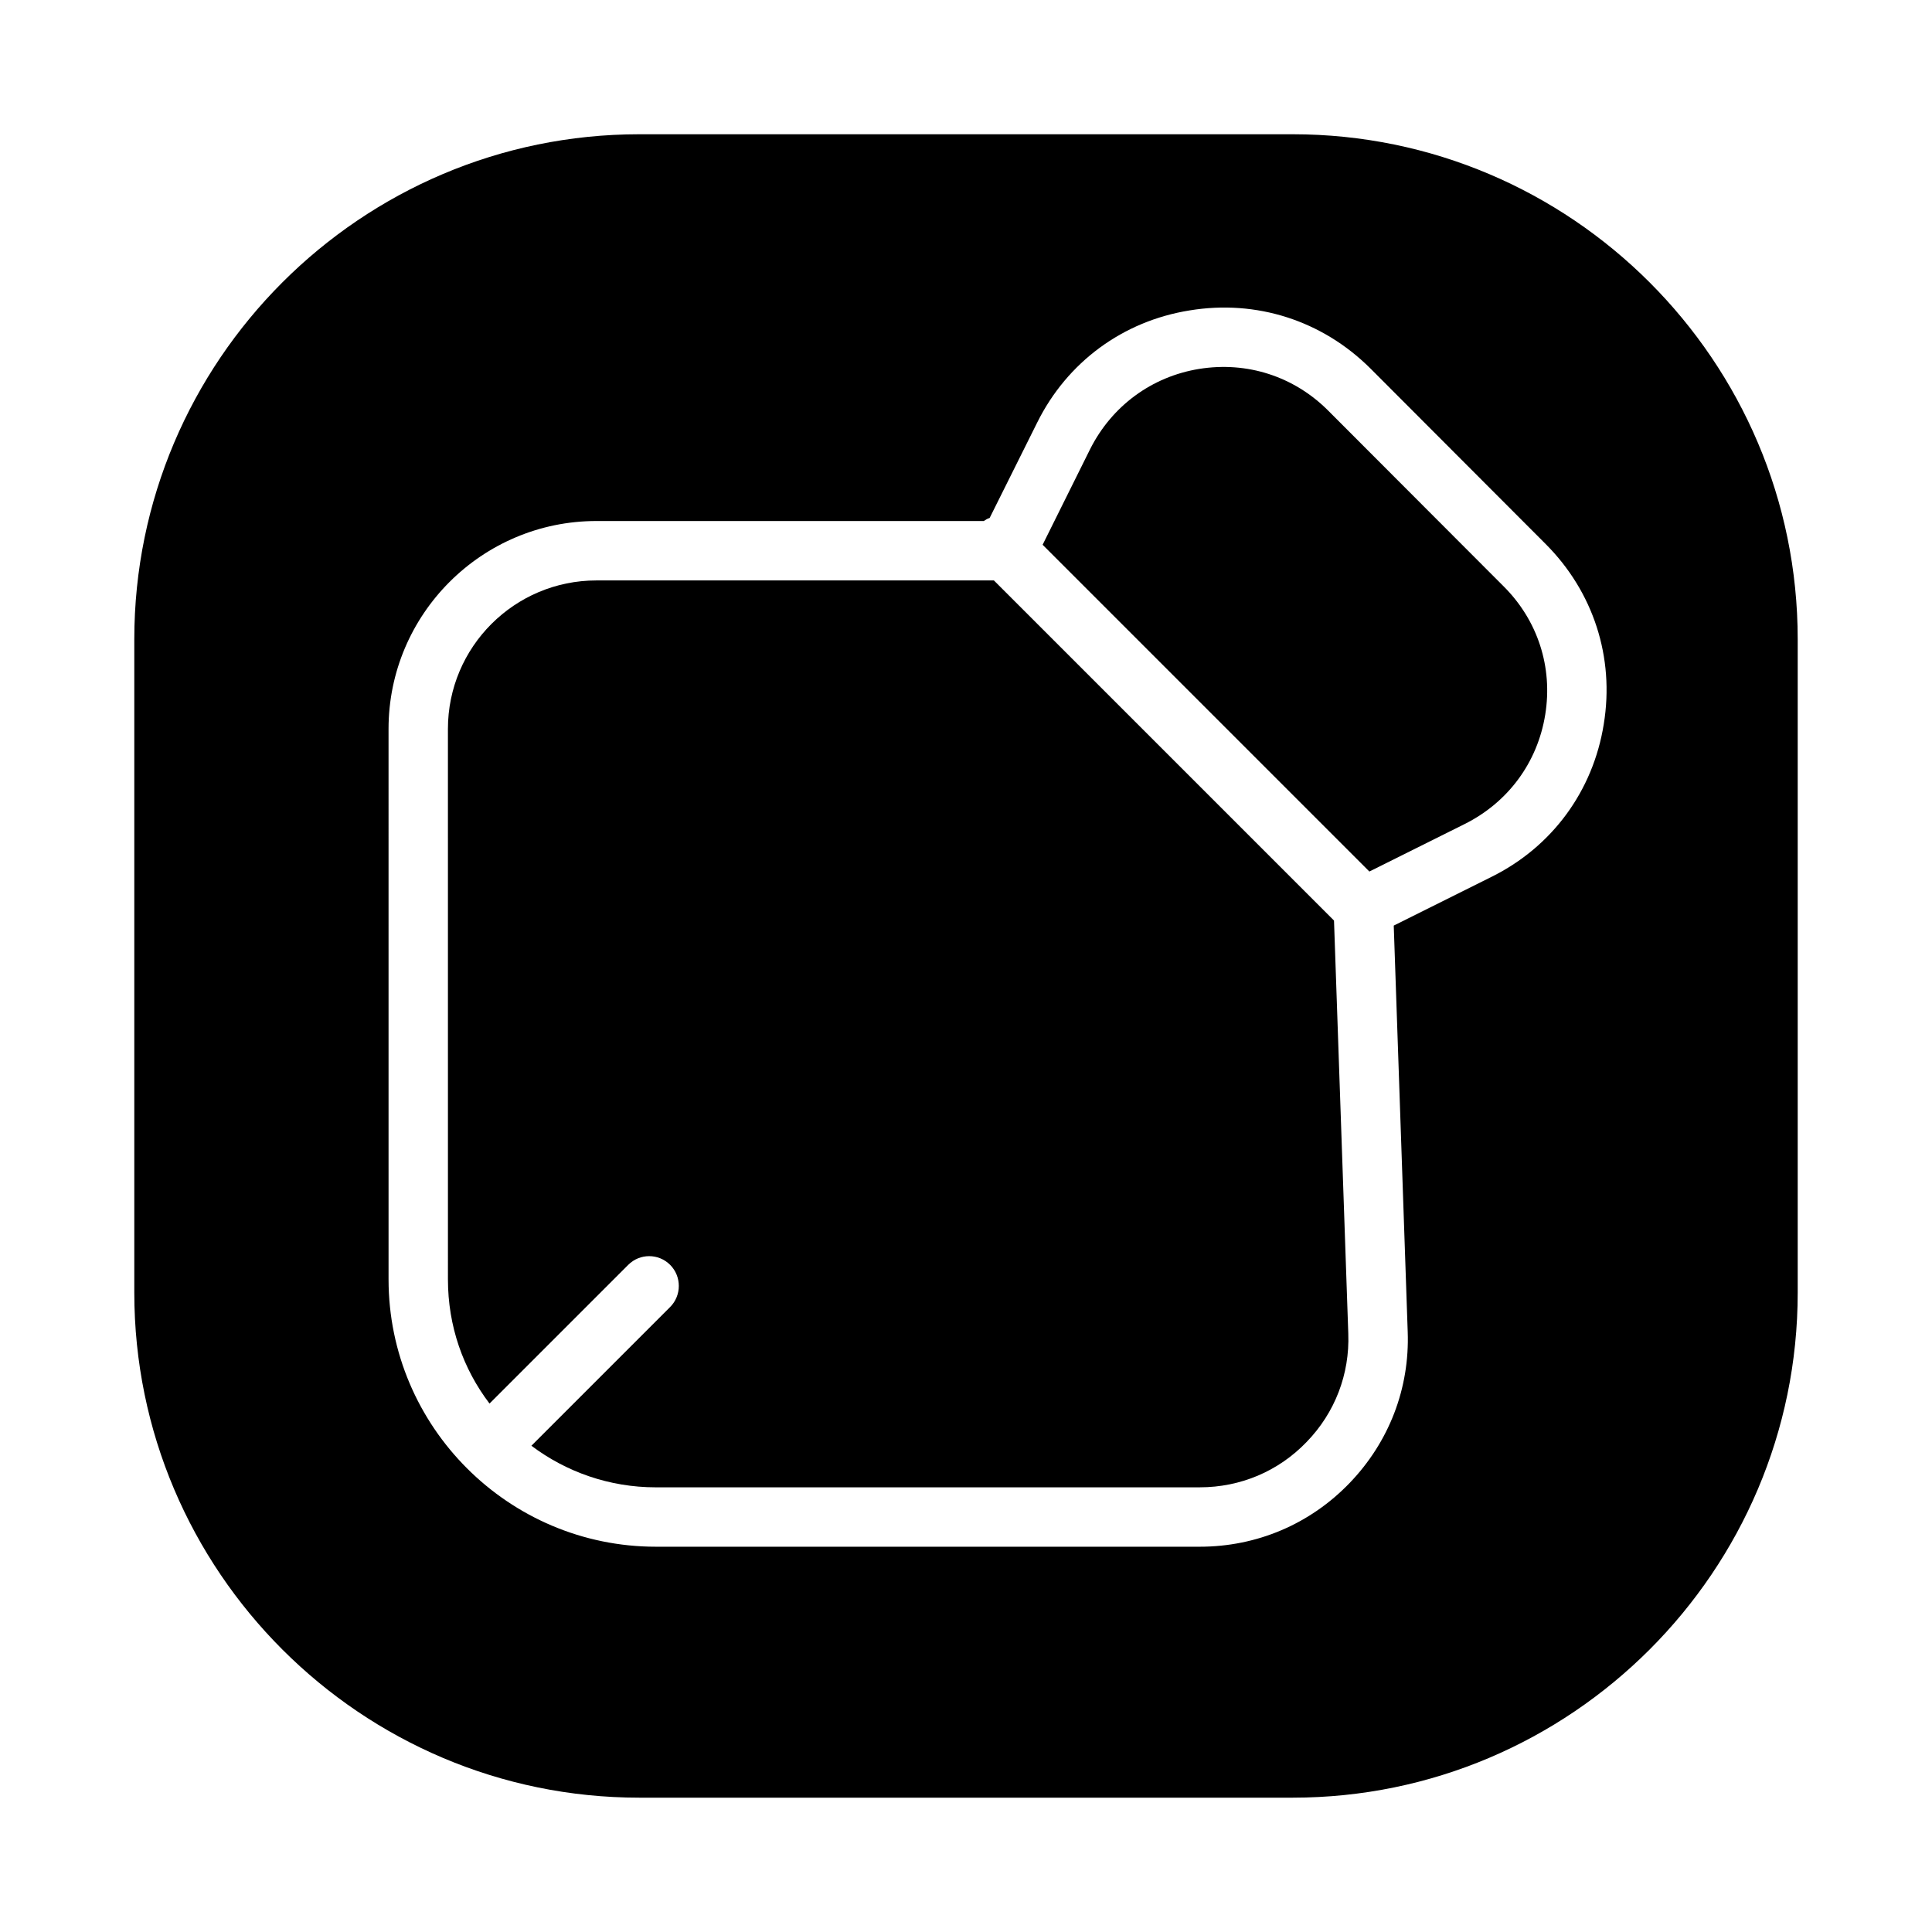
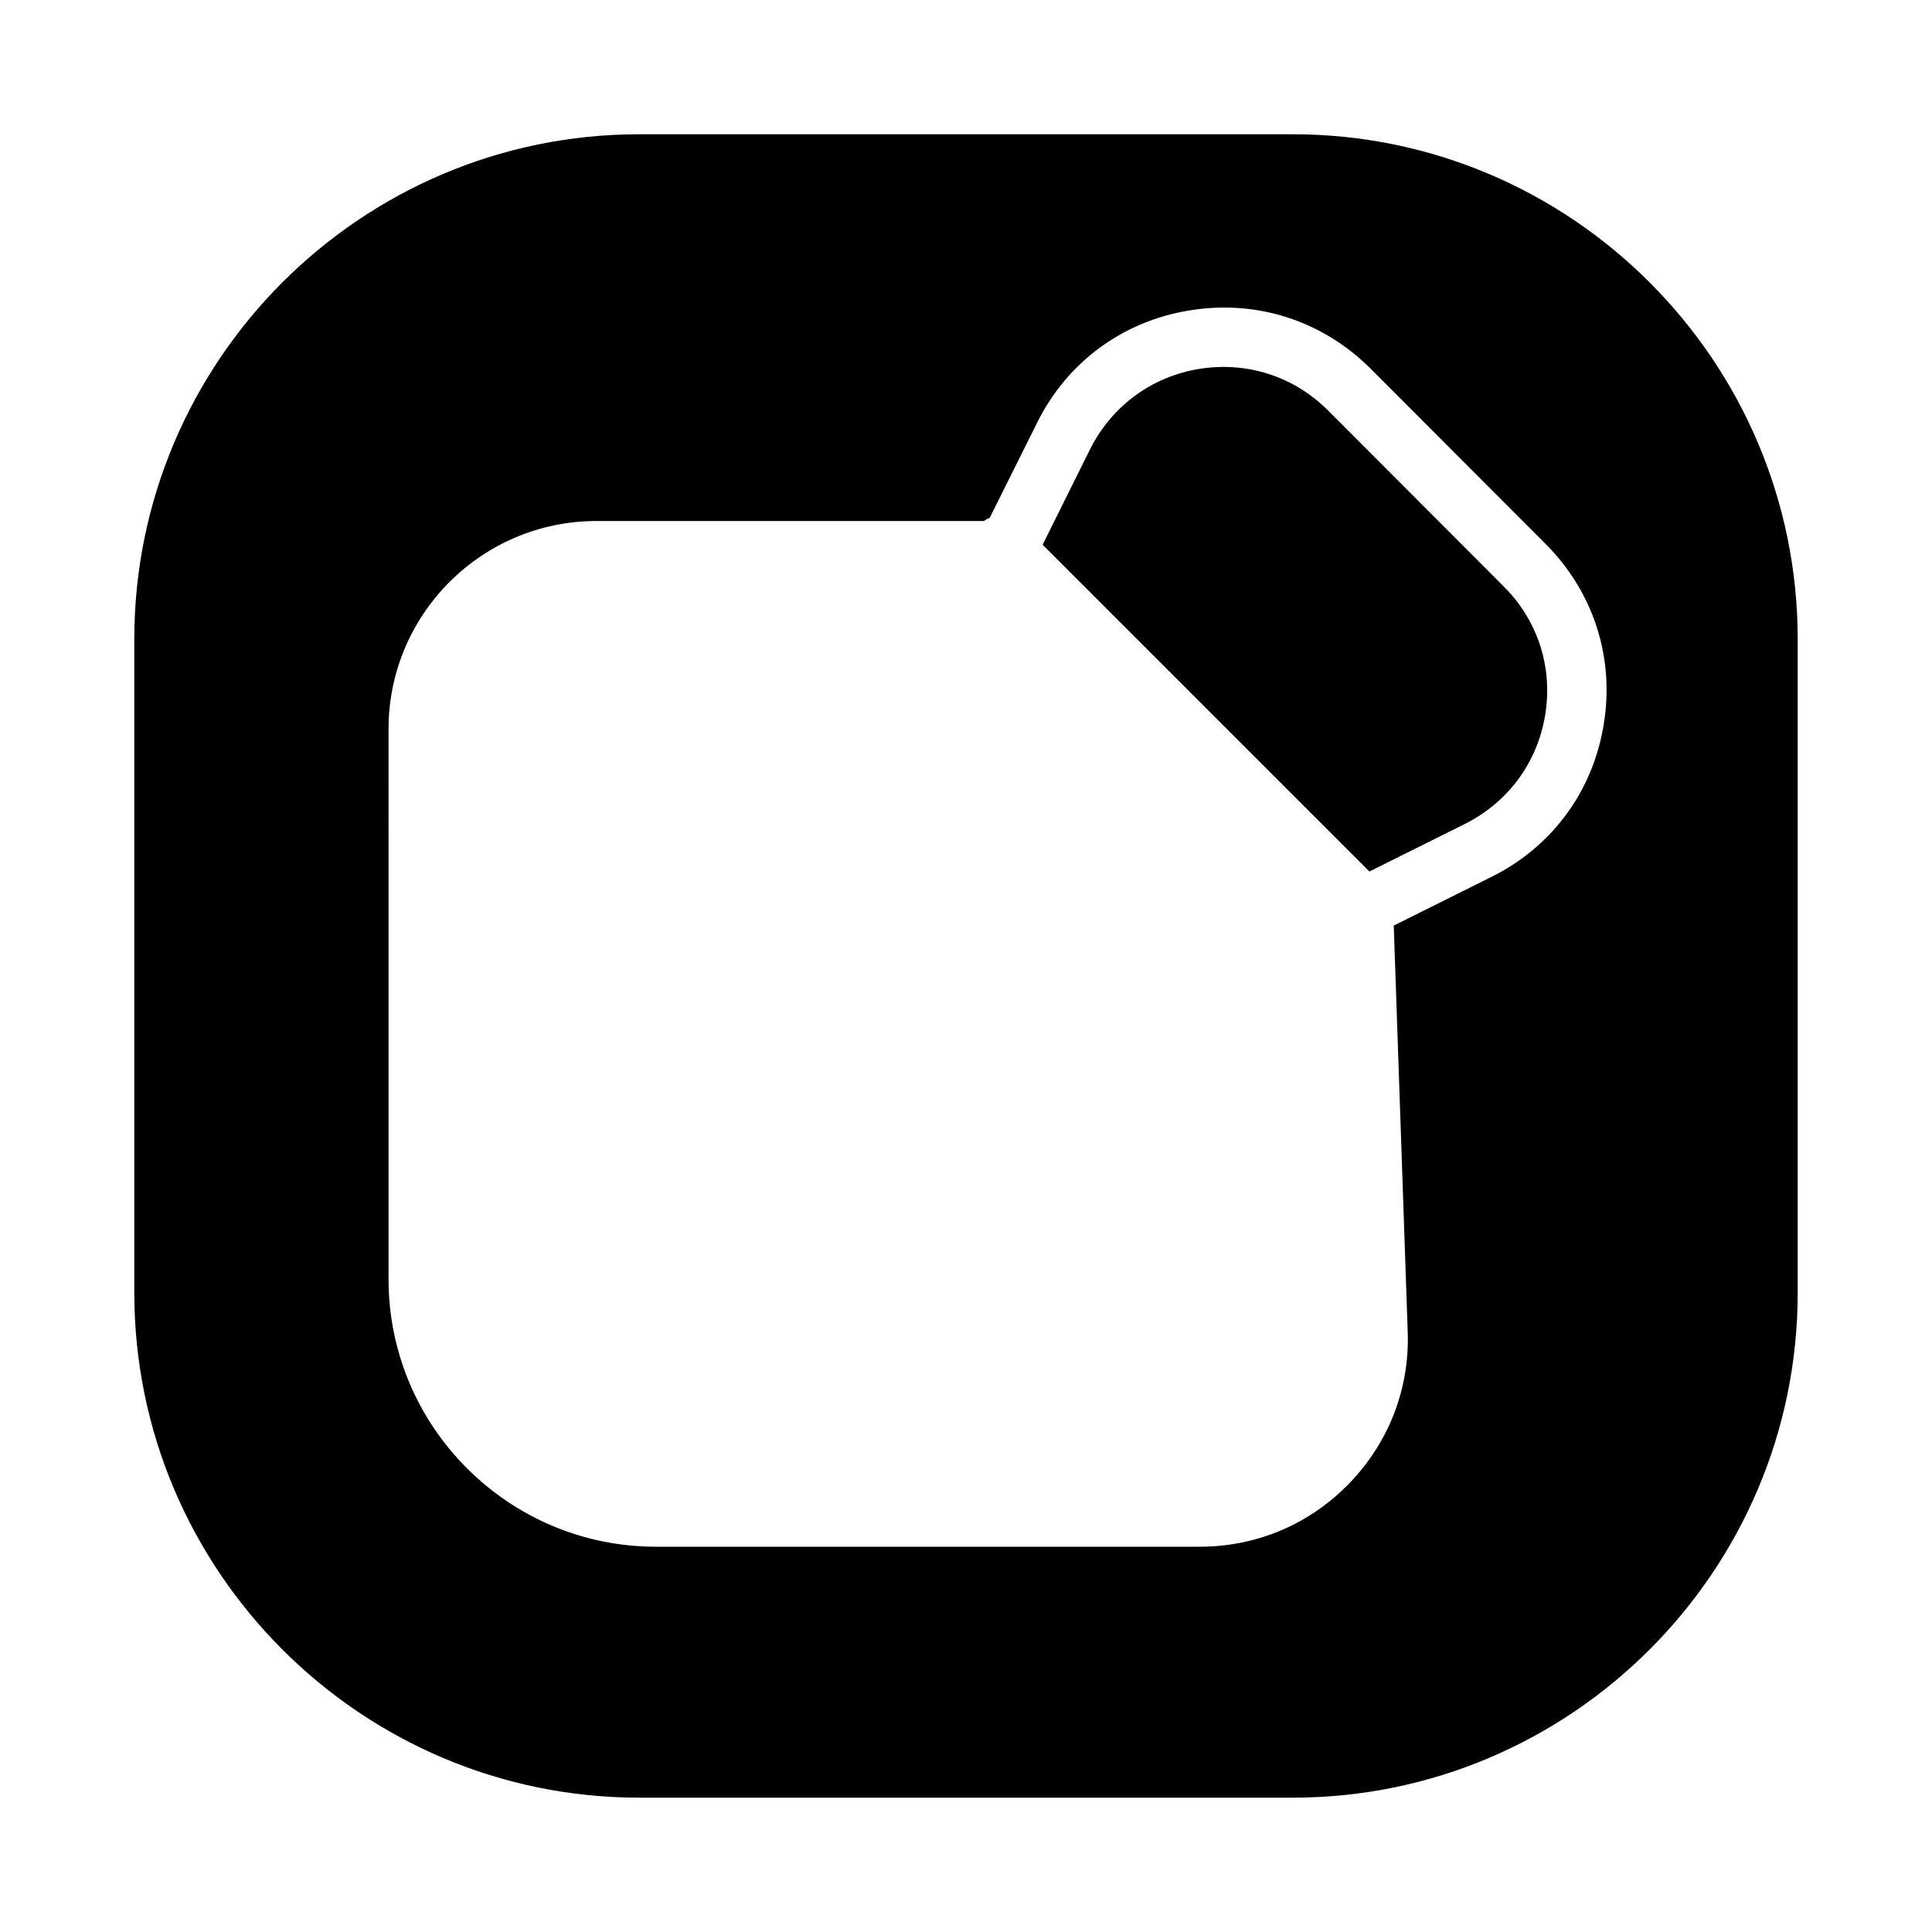
<svg xmlns="http://www.w3.org/2000/svg" fill="#000000" width="800px" height="800px" version="1.1" viewBox="144 144 512 512">
  <g>
    <path d="m486.59 179.58h-173.18c-73.762 0-133.82 60.062-133.82 133.82v173.18c0 73.762 60.062 133.82 133.82 133.82h173.18c73.762 0 133.82-60.062 133.82-133.82v-173.18c0-73.762-60.062-133.82-133.82-133.82zm82.422 156.34c-2.832 17.711-13.699 32.512-29.758 40.461l-25.898 12.91 3.699 107.61c0.551 15.035-4.961 29.285-15.43 40.148s-24.562 16.848-39.676 16.848h-144.13c-39.047 0-70.848-31.805-70.848-70.848l-0.004-145.87c0-30.387 24.719-55.105 55.105-55.105h102.65c0.473-0.316 0.945-0.629 1.496-0.789 0 0 0.078 0 0.078-0.078l12.594-25.27c7.949-15.98 22.672-26.844 40.383-29.676 17.711-2.914 35.109 2.676 47.863 15.352l46.445 46.523c12.672 12.676 18.34 30.07 15.43 47.785z" />
    <path d="m553.5 333.4c-2.047 12.676-9.84 23.223-21.332 28.969l-25.27 12.594-86.594-86.594 12.594-25.348c5.746-11.414 16.297-19.207 28.891-21.254 12.676-2.047 25.113 1.969 34.164 11.02l46.445 46.523c9.133 9.055 13.148 21.492 11.102 34.09z" />
-     <path d="m501.31 497.38v0.078c0.395 10.707-3.543 20.941-11.02 28.652-7.477 7.793-17.555 12.043-28.34 12.043l-144.14 0.004c-12.359 0-23.773-4.094-32.984-11.02l36.762-36.762c3.07-3.07 3.07-8.109 0-11.18-3.07-3.07-8.031-3.07-11.098 0l-36.762 36.762c-7.008-9.211-11.02-20.547-11.02-32.906l-0.004-145.87c0-21.727 17.633-39.359 39.359-39.359h105.33l90.133 90.133z" />
  </g>
</svg>